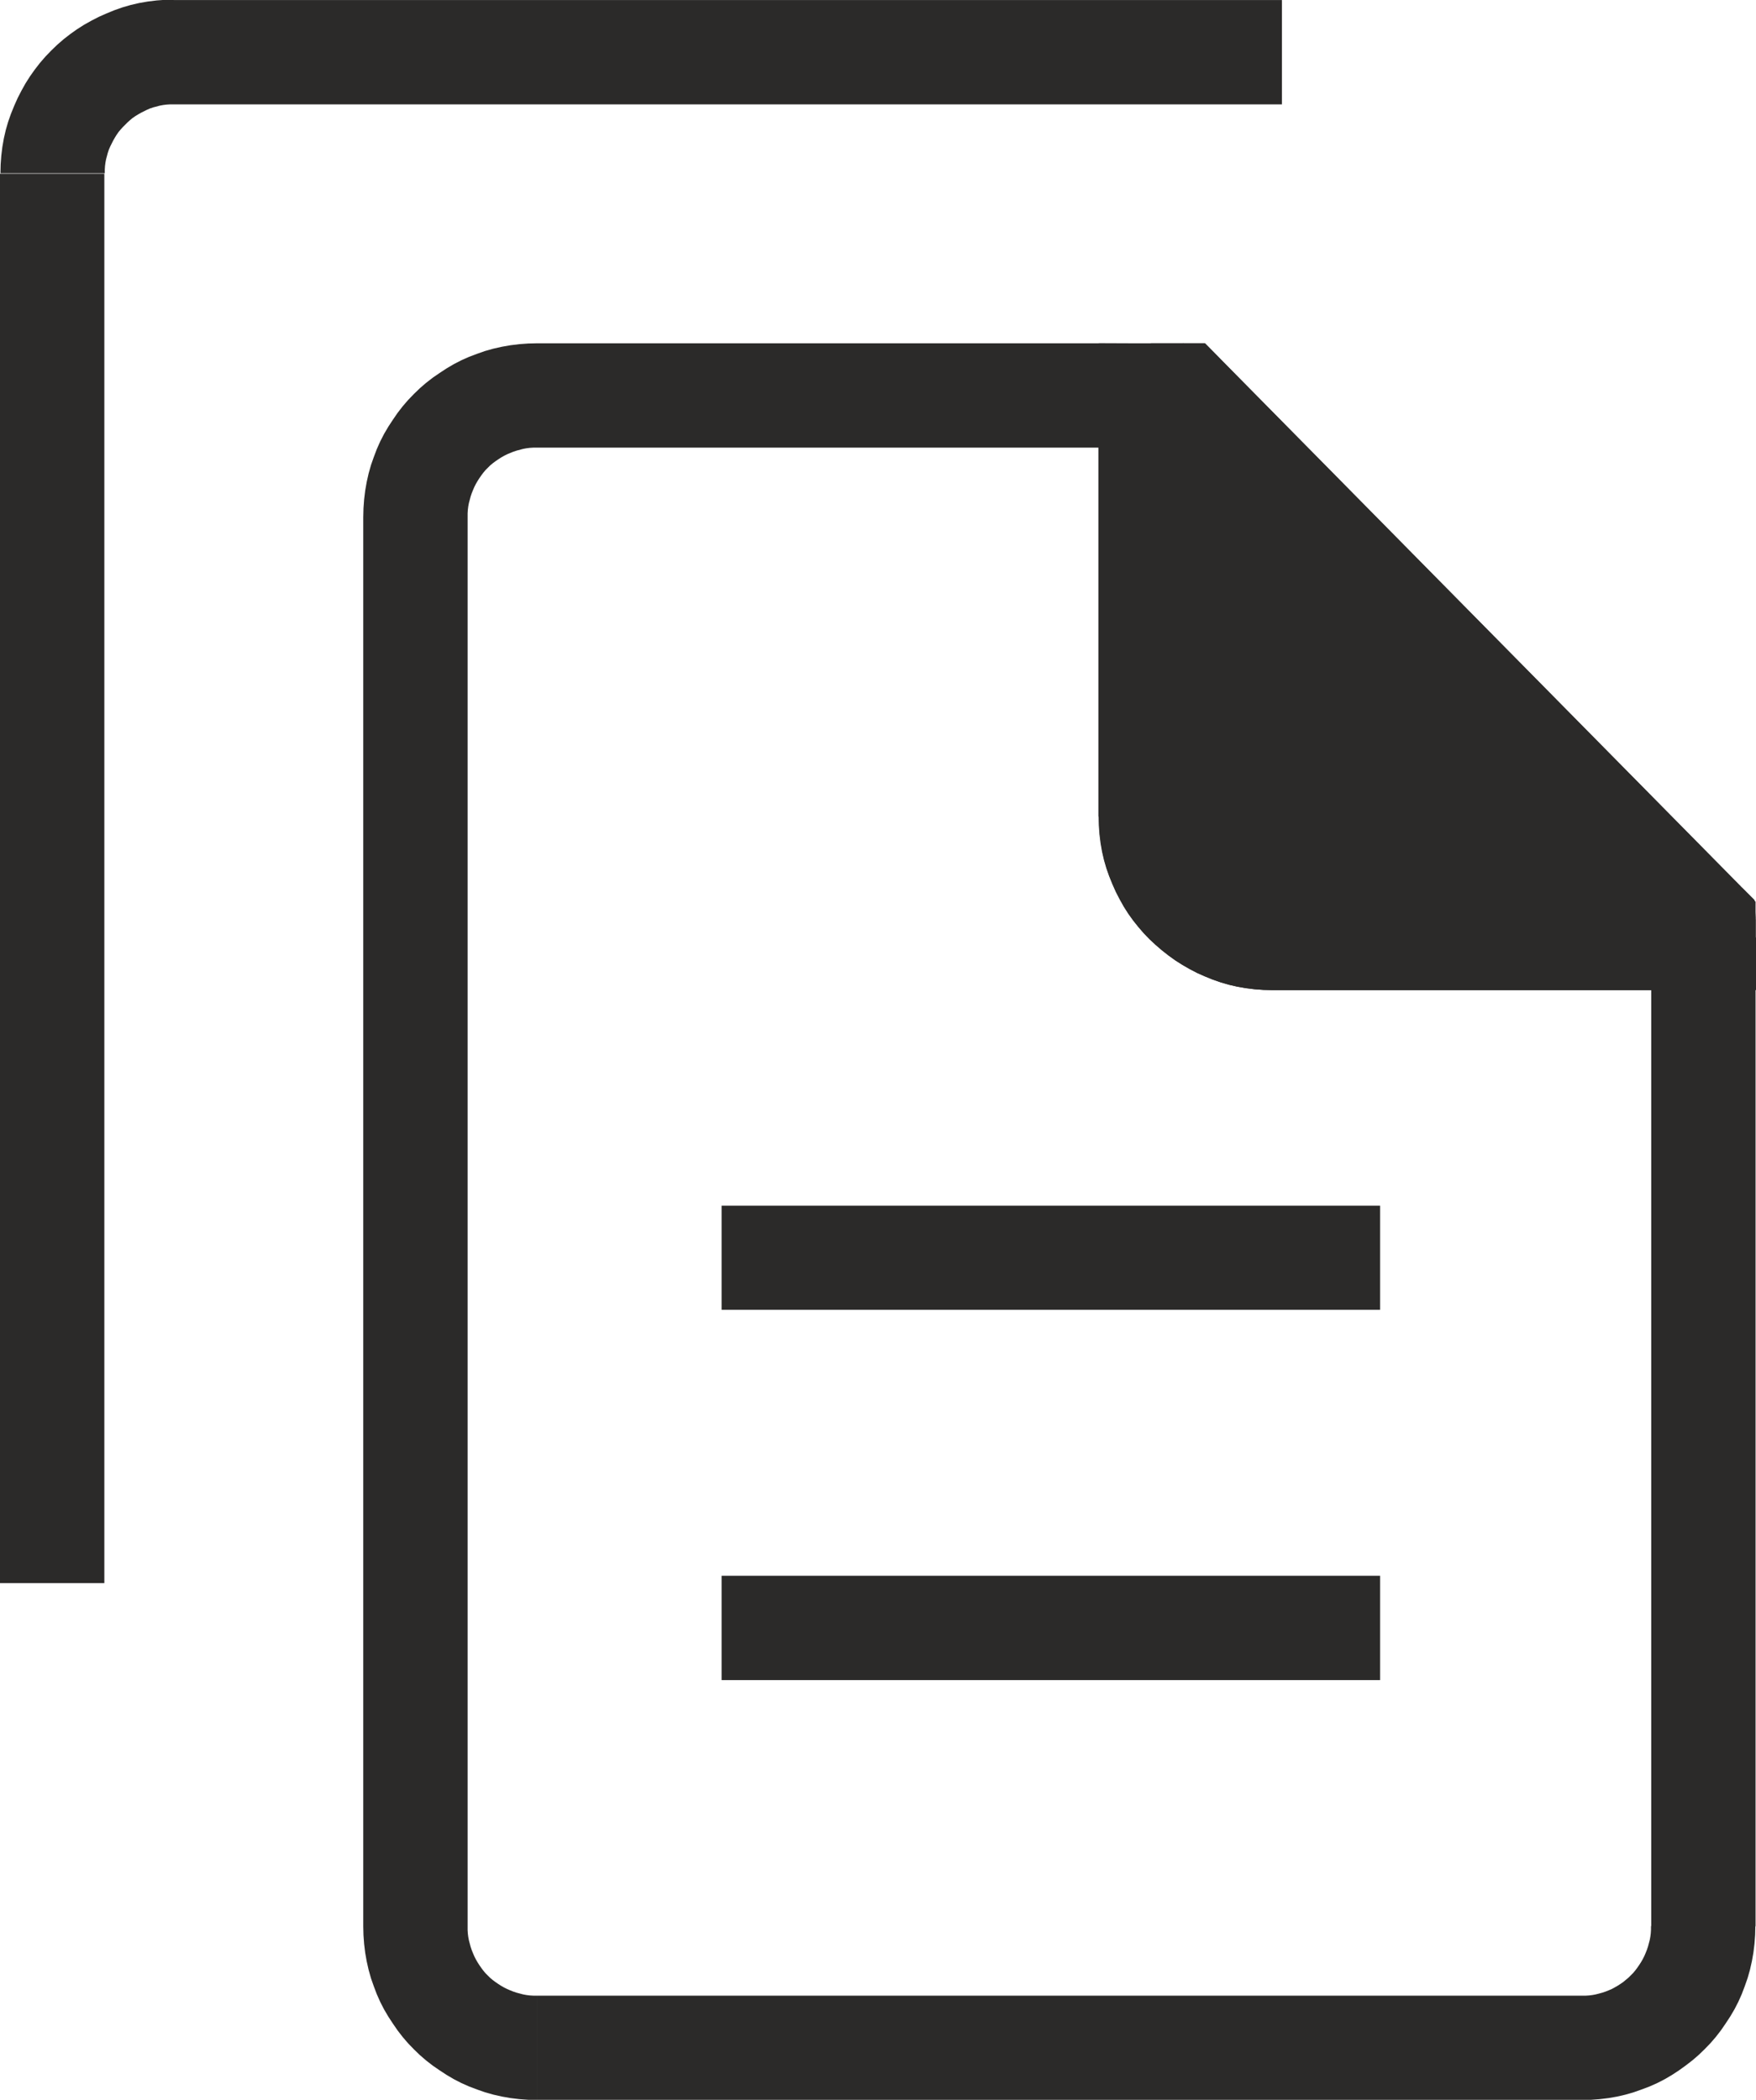
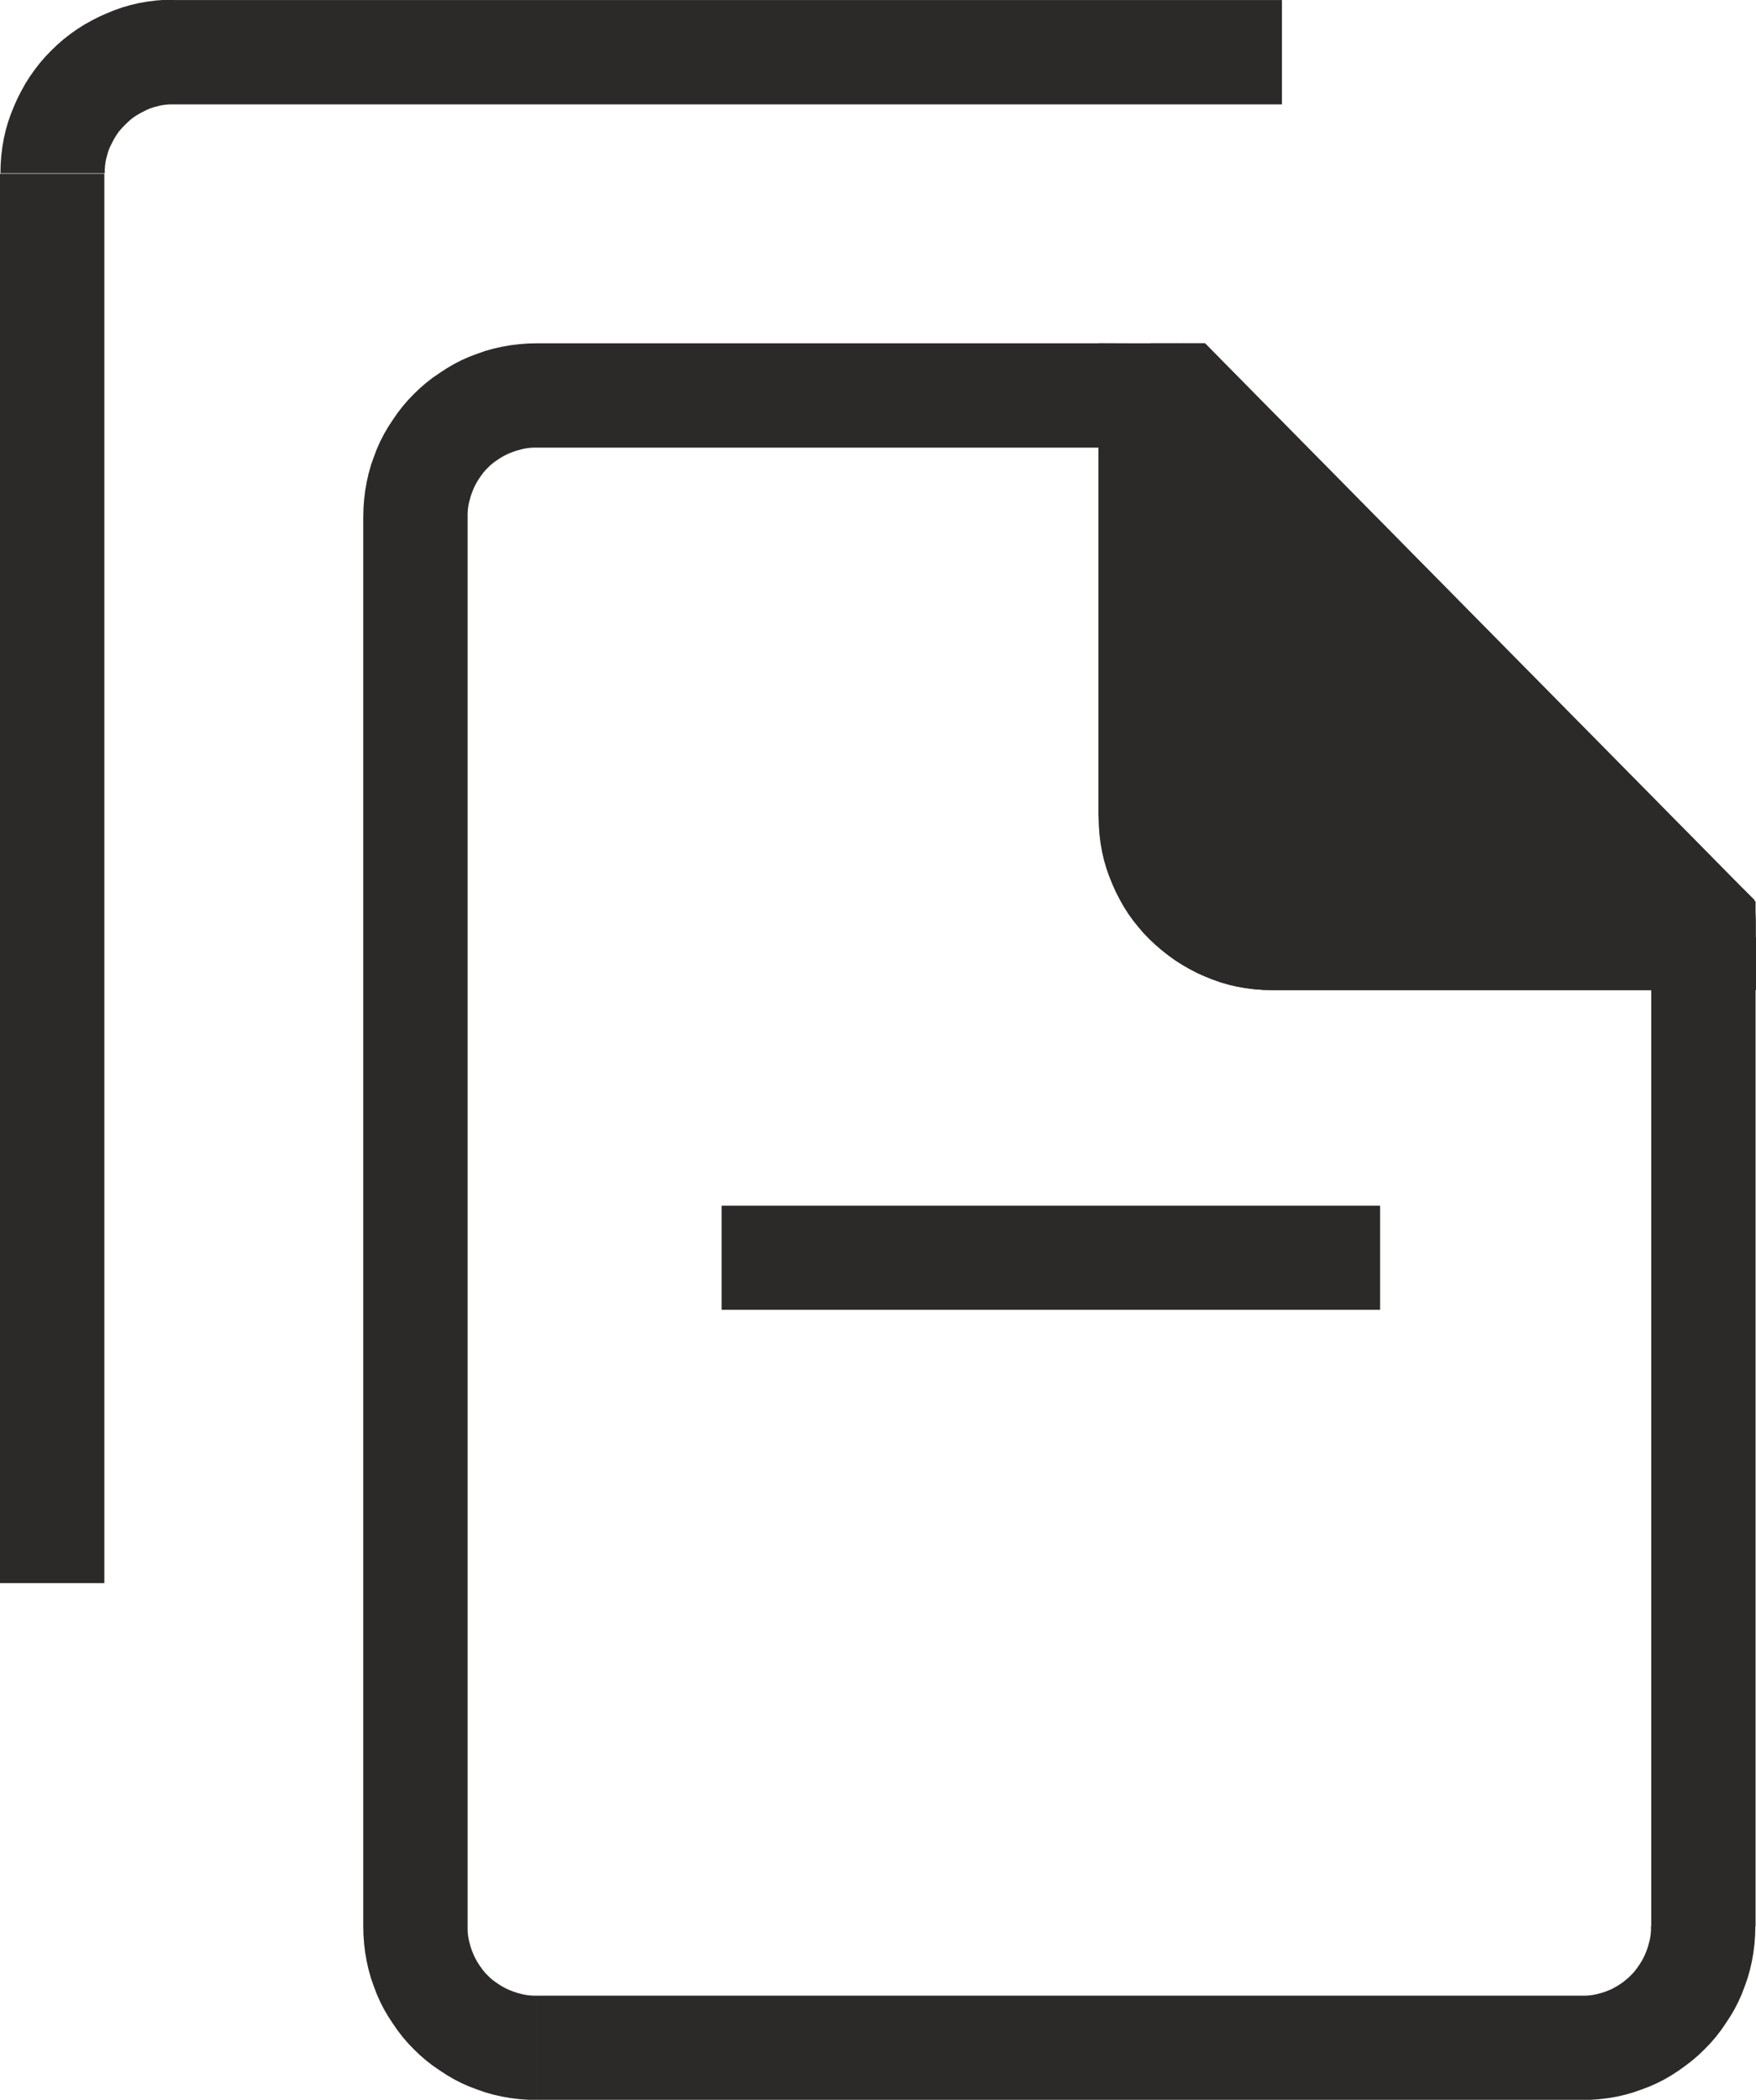
<svg xmlns="http://www.w3.org/2000/svg" xml:space="preserve" width="8.152mm" height="9.749mm" version="1.1" style="shape-rendering:geometricPrecision; text-rendering:geometricPrecision; image-rendering:optimizeQuality; fill-rule:evenodd; clip-rule:evenodd" viewBox="0 0 81.79 97.81">
  <defs>
    <style type="text/css">
   
    .fil1 {fill:#2B2A29}
    .fil0 {fill:#2B2A29;fill-rule:nonzero}
   
  </style>
  </defs>
  <g id="Ebene_x0020_1">
    <g id="_2474264426080">
      <g>
        <polygon class="fil0" points="64.28,61.01 33.61,61.01 33.61,56.16 64.28,56.16 " />
      </g>
      <g>
-         <polygon class="fil0" points="64.28,78.26 33.61,78.26 33.61,73.4 64.28,73.4 " />
-       </g>
+         </g>
      <g>
        <path class="fil0" d="M59.25 41.26l20.09 0 0 4.86 -20.09 0 0 0 0 -4.86zm-8.09 -3.23l4.86 0 0 0 0 0.17 0.01 0.16 0.02 0.16 0.03 0.16 0.04 0.15 0.04 0.15 0.05 0.15 0.06 0.14 0.07 0.14 0.07 0.14 0.08 0.14 0.08 0.13 0.09 0.13 0.1 0.13 0.1 0.12 0.11 0.11 0.12 0.11 0.12 0.1 0.12 0.1 0.13 0.09 0.13 0.09 0.14 0.08 0.14 0.07 0.14 0.06 0.15 0.06 0.15 0.05 0.15 0.04 0.15 0.04 0.16 0.03 0.16 0.02 0.16 0.01 0.17 0 0 4.86 -0.41 -0.01 -0.41 -0.03 -0.41 -0.05 -0.4 -0.07 -0.39 -0.09 -0.38 -0.11 -0.37 -0.13 -0.37 -0.15 -0.36 -0.16 -0.35 -0.18 -0.34 -0.2 -0.33 -0.21 -0.32 -0.23 -0.31 -0.24 -0.29 -0.25 -0.28 -0.26 -0.27 -0.28 -0.25 -0.29 -0.24 -0.3 -0.23 -0.32 -0.21 -0.33 -0.19 -0.34 -0.18 -0.35 -0.16 -0.36 -0.15 -0.37 -0.13 -0.37 -0.11 -0.38 -0.09 -0.39 -0.07 -0.4 -0.05 -0.41 -0.03 -0.41 -0.01 -0.41 0 0zm4.86 -19.61l0 19.61 -4.86 0 0 -19.61 4.86 0zm20.89 71.31l0 -46.74 4.86 0 0 46.74 0 0 -4.86 0zm-3.23 8.09l0 -4.86 0 0 0.17 -0 0.16 -0.01 0.16 -0.02 0.16 -0.03 0.15 -0.04 0.15 -0.04 0.15 -0.05 0.15 -0.06 0.14 -0.06 0.13 -0.07 0.14 -0.08 0.14 -0.09 0.13 -0.09 0.12 -0.1 0.12 -0.1 0.11 -0.11 0.11 -0.11 0.1 -0.12 0.09 -0.12 0.09 -0.13 0.09 -0.14 0.08 -0.14 0.07 -0.14 0.06 -0.14 0.06 -0.15 0.05 -0.15 0.04 -0.15 0.04 -0.15 0.03 -0.16 0.02 -0.16 0.01 -0.16 0 -0.17 4.86 0 -0.01 0.41 -0.03 0.41 -0.05 0.41 -0.07 0.4 -0.09 0.4 -0.11 0.39 -0.13 0.37 -0.14 0.37 -0.16 0.36 -0.18 0.35 -0.2 0.34 -0.21 0.32 -0.22 0.32 -0.24 0.31 -0.25 0.29 -0.27 0.28 -0.28 0.27 -0.29 0.25 -0.31 0.24 -0.32 0.23 -0.32 0.21 -0.34 0.2 -0.35 0.18 -0.36 0.16 -0.37 0.14 -0.37 0.13 -0.38 0.11 -0.39 0.09 -0.4 0.07 -0.41 0.05 -0.41 0.03 -0.41 0.01 0 0zm-48.67 -4.86l48.67 0 0 4.86 -48.67 0 0 0 0 -4.86zm-8.09 -3.23l4.86 0 0 0 0 0.17 0.01 0.16 0.02 0.16 0.03 0.16 0.04 0.15 0.04 0.15 0.05 0.15 0.06 0.15 0.06 0.14 0.07 0.14 0.08 0.14 0.09 0.14 0.09 0.13 0.09 0.12 0.1 0.12 0.11 0.11 0.11 0.11 0.12 0.1 0.12 0.09 0.13 0.09 0.14 0.09 0.14 0.08 0.14 0.07 0.14 0.06 0.15 0.06 0.15 0.05 0.15 0.04 0.15 0.04 0.16 0.03 0.16 0.02 0.16 0.01 0.17 0 0 4.86 -0.41 -0.01 -0.41 -0.03 -0.41 -0.05 -0.4 -0.07 -0.4 -0.09 -0.39 -0.11 -0.37 -0.13 -0.37 -0.14 -0.36 -0.16 -0.35 -0.18 -0.34 -0.2 -0.32 -0.21 -0.32 -0.22 -0.31 -0.24 -0.29 -0.25 -0.28 -0.27 -0.27 -0.28 -0.25 -0.29 -0.24 -0.31 -0.22 -0.32 -0.21 -0.32 -0.2 -0.34 -0.18 -0.35 -0.16 -0.36 -0.14 -0.37 -0.13 -0.37 -0.11 -0.39 -0.09 -0.4 -0.07 -0.4 -0.05 -0.41 -0.03 -0.41 -0.01 -0.41 0 0zm4.86 -65.65l0 65.65 -4.86 0 0 -65.65 0 0 4.86 0zm3.23 -8.09l0 4.86 0 0 -0.17 0 -0.16 0.01 -0.16 0.02 -0.16 0.03 -0.15 0.04 -0.15 0.04 -0.15 0.05 -0.15 0.06 -0.14 0.06 -0.14 0.07 -0.14 0.08 -0.14 0.09 -0.13 0.09 -0.12 0.09 -0.12 0.1 -0.11 0.11 -0.11 0.11 -0.1 0.12 -0.09 0.12 -0.09 0.13 -0.09 0.14 -0.08 0.14 -0.07 0.14 -0.06 0.14 -0.06 0.15 -0.05 0.15 -0.04 0.15 -0.04 0.15 -0.03 0.16 -0.02 0.16 -0.01 0.16 -0 0.17 -4.86 0 0.01 -0.41 0.03 -0.41 0.05 -0.41 0.07 -0.4 0.09 -0.4 0.11 -0.39 0.13 -0.37 0.14 -0.37 0.16 -0.36 0.18 -0.35 0.2 -0.34 0.21 -0.32 0.22 -0.32 0.24 -0.31 0.25 -0.29 0.27 -0.28 0.28 -0.27 0.29 -0.25 0.31 -0.24 0.32 -0.22 0.32 -0.21 0.34 -0.2 0.35 -0.18 0.36 -0.16 0.37 -0.14 0.37 -0.13 0.39 -0.11 0.4 -0.09 0.4 -0.07 0.41 -0.05 0.41 -0.03 0.41 -0.01 0 0zm30.09 4.86l-30.09 0 0 -4.86 30.09 0 1.73 0.72 -1.73 4.13zm0 -4.86l1.02 0 0.71 0.72 -1.73 -0.72zm22.51 28.71l-24.24 -24.57 3.46 -3.41 24.24 24.57 0.7 1.71 -4.16 1.71zm3.46 -3.41l0.7 0.71 0 1 -0.7 -1.71z" />
      </g>
      <g>
        <path class="fil0" d="M4.86 8.09l0 65.65 -4.86 0 0 -65.65 0 0 4.86 0zm3.23 -8.09l0 4.86 0 0 -0.17 0 -0.16 0.01 -0.16 0.02 -0.16 0.03 -0.15 0.04 -0.15 0.04 -0.15 0.05 -0.14 0.06 -0.14 0.07 -0.14 0.07 -0.14 0.08 -0.13 0.08 -0.13 0.09 -0.12 0.1 -0.11 0.1 -0.11 0.11 -0.11 0.11 -0.1 0.11 -0.1 0.12 -0.09 0.13 -0.08 0.13 -0.08 0.14 -0.07 0.14 -0.07 0.14 -0.06 0.14 -0.05 0.15 -0.04 0.15 -0.04 0.15 -0.03 0.16 -0.02 0.16 -0.01 0.16 -0 0.17 -4.86 0 0.01 -0.41 0.03 -0.41 0.05 -0.41 0.07 -0.4 0.09 -0.39 0.11 -0.38 0.13 -0.37 0.15 -0.37 0.16 -0.36 0.18 -0.35 0.19 -0.34 0.21 -0.33 0.22 -0.31 0.24 -0.31 0.26 -0.3 0.27 -0.28 0.28 -0.27 0.3 -0.26 0.31 -0.24 0.31 -0.22 0.33 -0.21 0.34 -0.19 0.35 -0.18 0.36 -0.16 0.37 -0.15 0.37 -0.13 0.38 -0.11 0.39 -0.09 0.4 -0.07 0.41 -0.05 0.41 -0.03 0.41 -0.01 0 0zm51.62 4.86l-51.62 0 0 -4.86 51.62 0 0 4.86z" />
      </g>
      <g>
        <path class="fil1" d="M79.35 43.69c-0,-0.29 0.02,-0.42 0,-0.71l-24.24 -24.57 -1.51 -0 0 19.61c0,3.11 2.55,5.66 5.66,5.66l20.09 0z" />
        <path id="_1" class="fil0" d="M77.62 44.69l3.46 -3.41 0.7 1.55 0 0.05 0 0.07 0 0.02 0 0.02 0 0.02 0 0.07 0 0.02 0 0.02 0 0.08 0 0.02 0 0.02 0 0.02 -0 0.08 -0 0.02 0 0.02 -0 0.02 0 0.02 -0 0.02 0 0.02 -0 0.02 0 0.02 -0 0.08 0 -0.04 0 0.02 -0 0.02 0 -0.03 -0 0.07 -0 0.02 0 -0.03 0 0.03 0 0.03 0 0.01 -4.86 0.03 0 -0.04 0 -0.03 0 -0.03 0 -0.07 0 -0.03 -0 0.03 0 -0.08 0 -0.02 0 -0.02 0 -0.08 -0 0.04 0 -0.02 0 -0.02 0 -0.02 0 -0.02 0 -0.02 0 -0.02 0 -0.02 0 -0.02 -0 0.04 0 -0.02 0 -0.02 0 -0.02 0 0.04 -0 -0.02 0 -0.02 0 0.03 -0 -0.03 -0 -0.03 -0 -0.03 0 0.02 -0 -0.01 0.7 1.55zm3.46 -3.41l0.64 0.64 0.06 0.9 -0.7 -1.55zm-24.24 -24.57l24.24 24.57 -3.46 3.41 -24.24 -24.57 1.73 -4.14 1.72 0.72zm-1.72 -0.72l1.01 0 0.71 0.72 -1.72 -0.72zm-1.51 -0l1.51 0 -0.01 4.86 -1.51 -0 -2.42 -2.43 2.43 -2.43zm-2.43 2.43l0 -2.43 2.43 0.01 -2.43 2.43zm0 19.61l0 -19.61 4.86 0 0 19.61 0 0 -4.86 0zm8.09 3.23l0 4.86 0 0 -0.41 -0.01 -0.41 -0.03 -0.41 -0.05 -0.4 -0.07 -0.39 -0.09 -0.38 -0.11 -0.38 -0.13 -0.37 -0.15 -0.36 -0.16 -0.34 -0.18 -0.34 -0.19 -0.33 -0.21 -0.32 -0.23 -0.3 -0.24 -0.29 -0.25 -0.28 -0.26 -0.27 -0.28 -0.25 -0.29 -0.24 -0.3 -0.23 -0.32 -0.21 -0.33 -0.19 -0.34 -0.18 -0.34 -0.16 -0.36 -0.15 -0.37 -0.13 -0.37 -0.11 -0.38 -0.09 -0.39 -0.07 -0.4 -0.05 -0.4 -0.03 -0.41 -0.01 -0.41 4.86 0 0 0.17 0.01 0.16 0.02 0.16 0.03 0.16 0.04 0.15 0.04 0.15 0.05 0.15 0.06 0.14 0.06 0.14 0.07 0.14 0.08 0.14 0.08 0.13 0.09 0.13 0.1 0.12 0.1 0.12 0.11 0.11 0.12 0.11 0.12 0.1 0.12 0.1 0.13 0.09 0.13 0.08 0.14 0.08 0.14 0.07 0.14 0.06 0.14 0.06 0.15 0.05 0.16 0.04 0.16 0.04 0.15 0.03 0.16 0.02 0.16 0.01 0.17 0 0 0zm20.09 4.86l-20.09 -0 0 -4.86 20.09 0 2.43 2.41 -2.43 2.45zm2.43 -2.45l0.02 2.45 -2.45 0 2.43 -2.45z" />
      </g>
    </g>
  </g>
</svg>